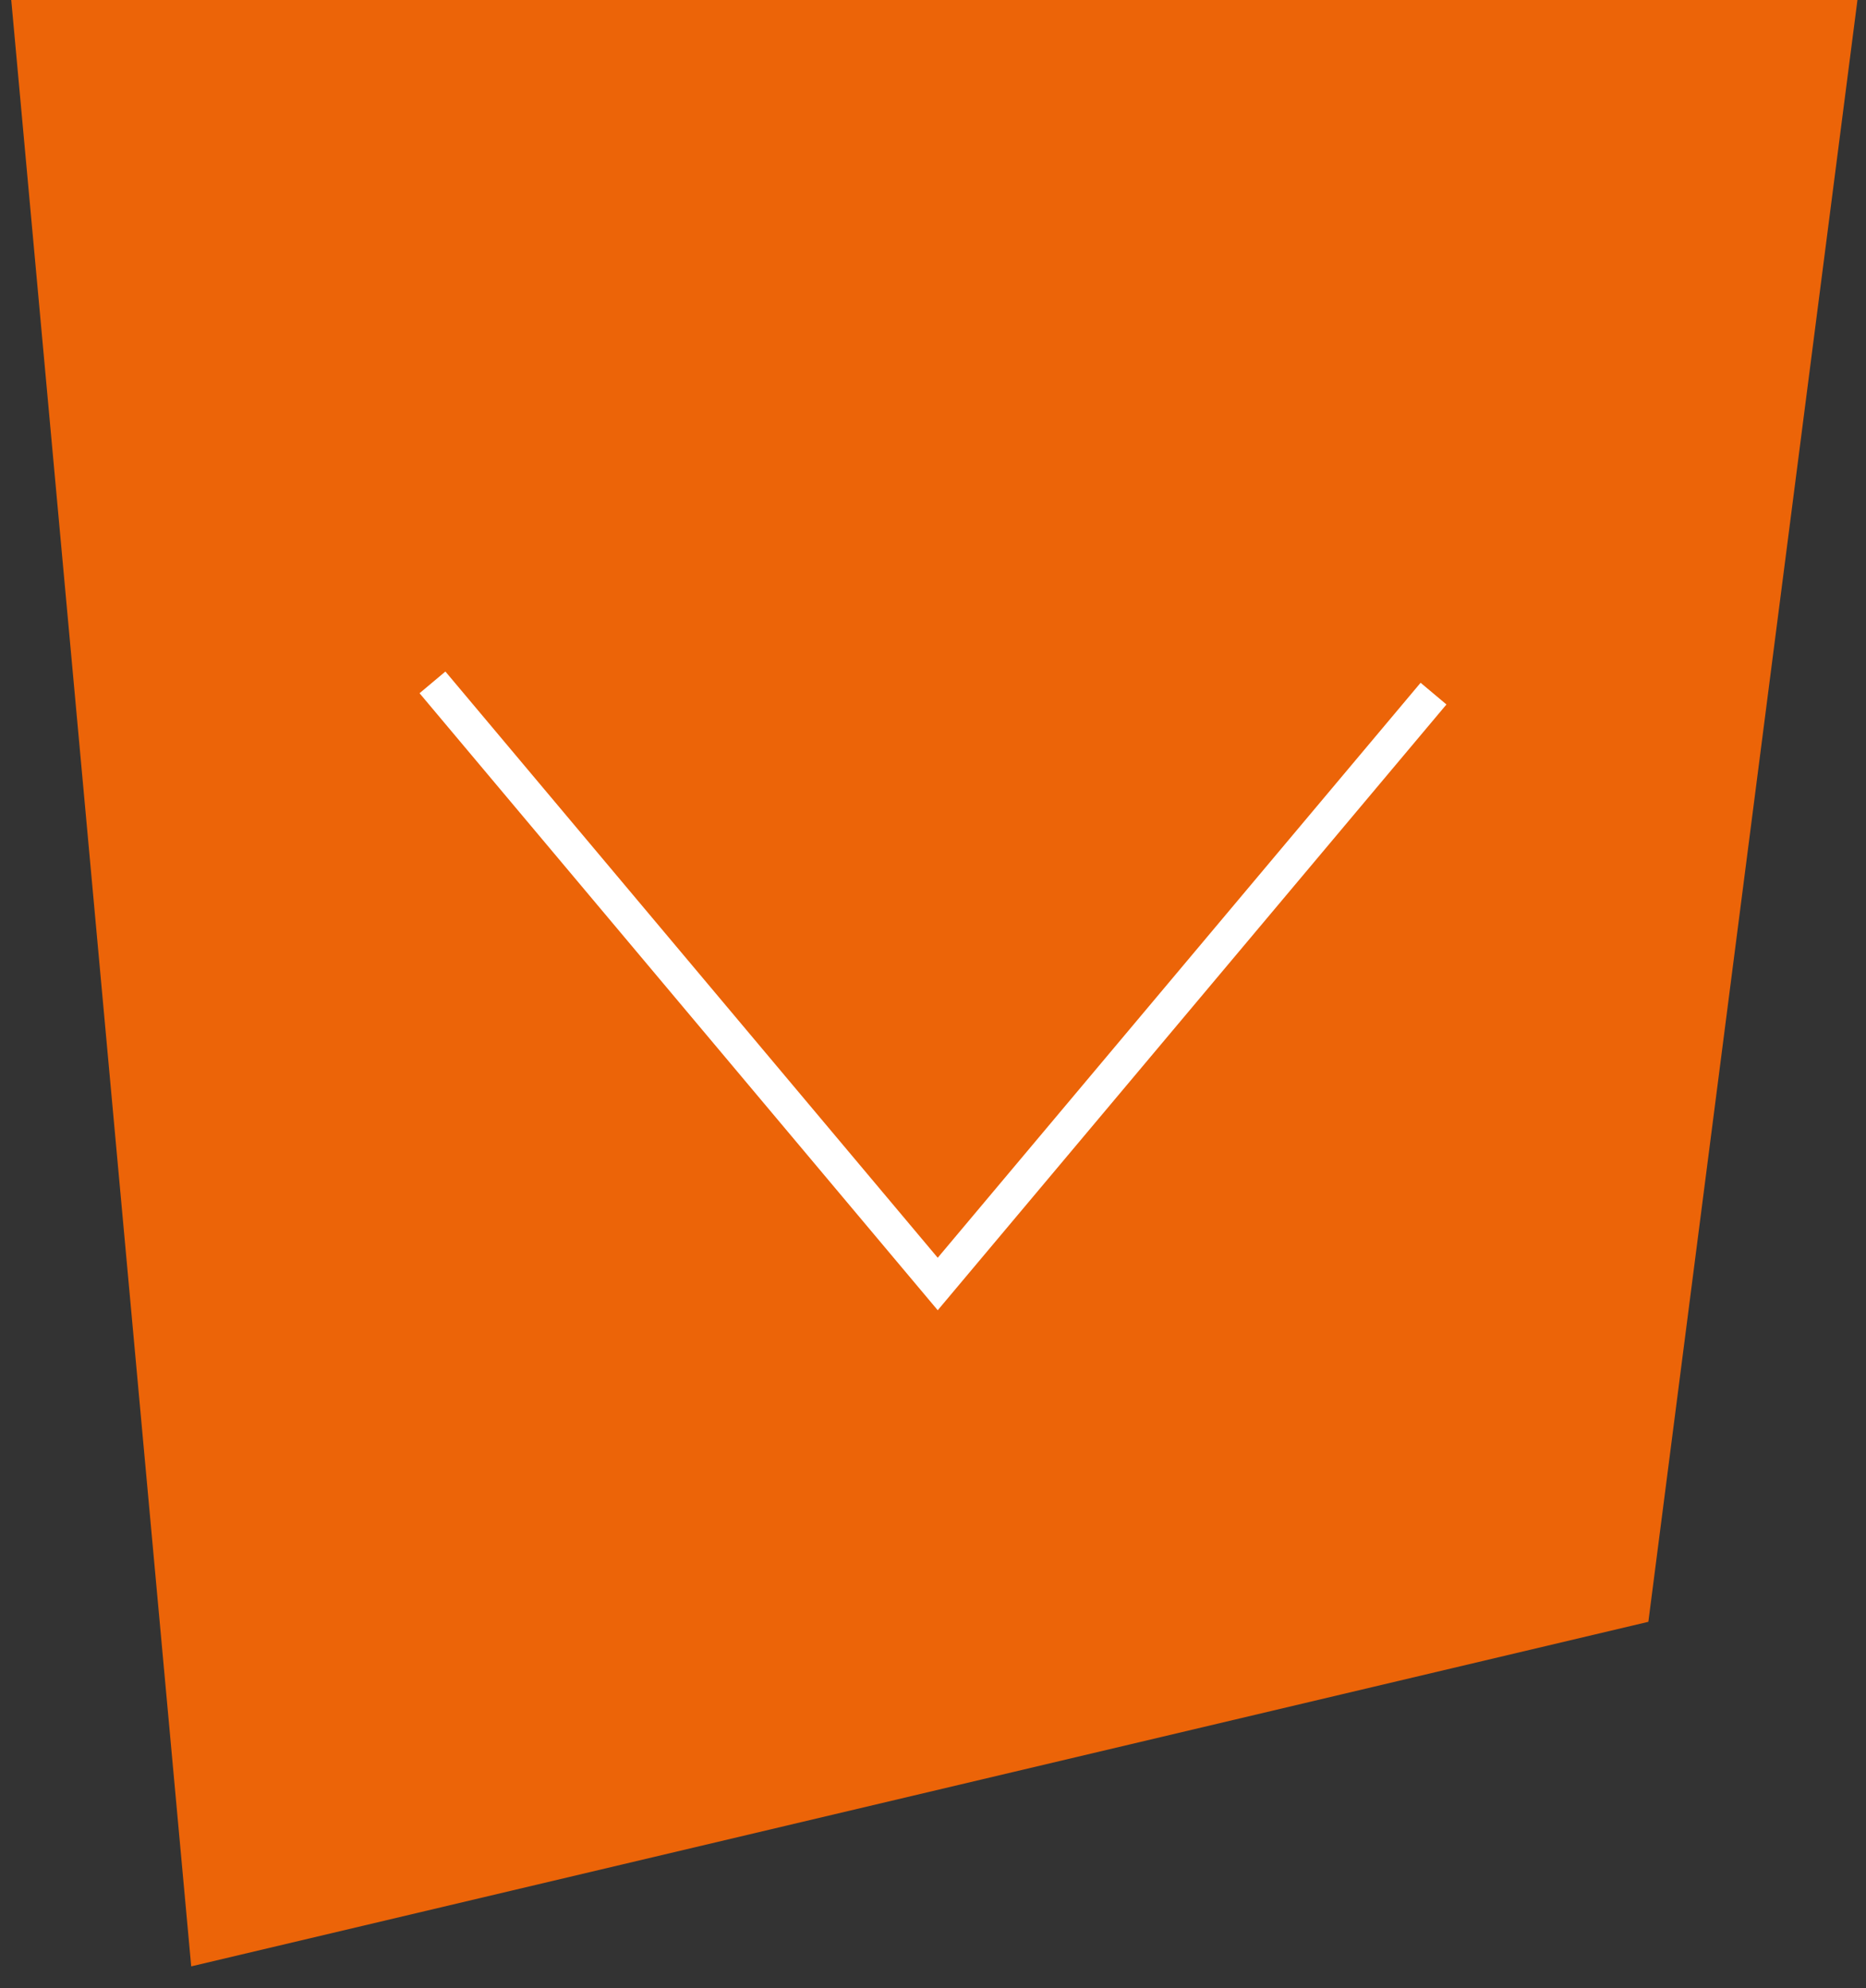
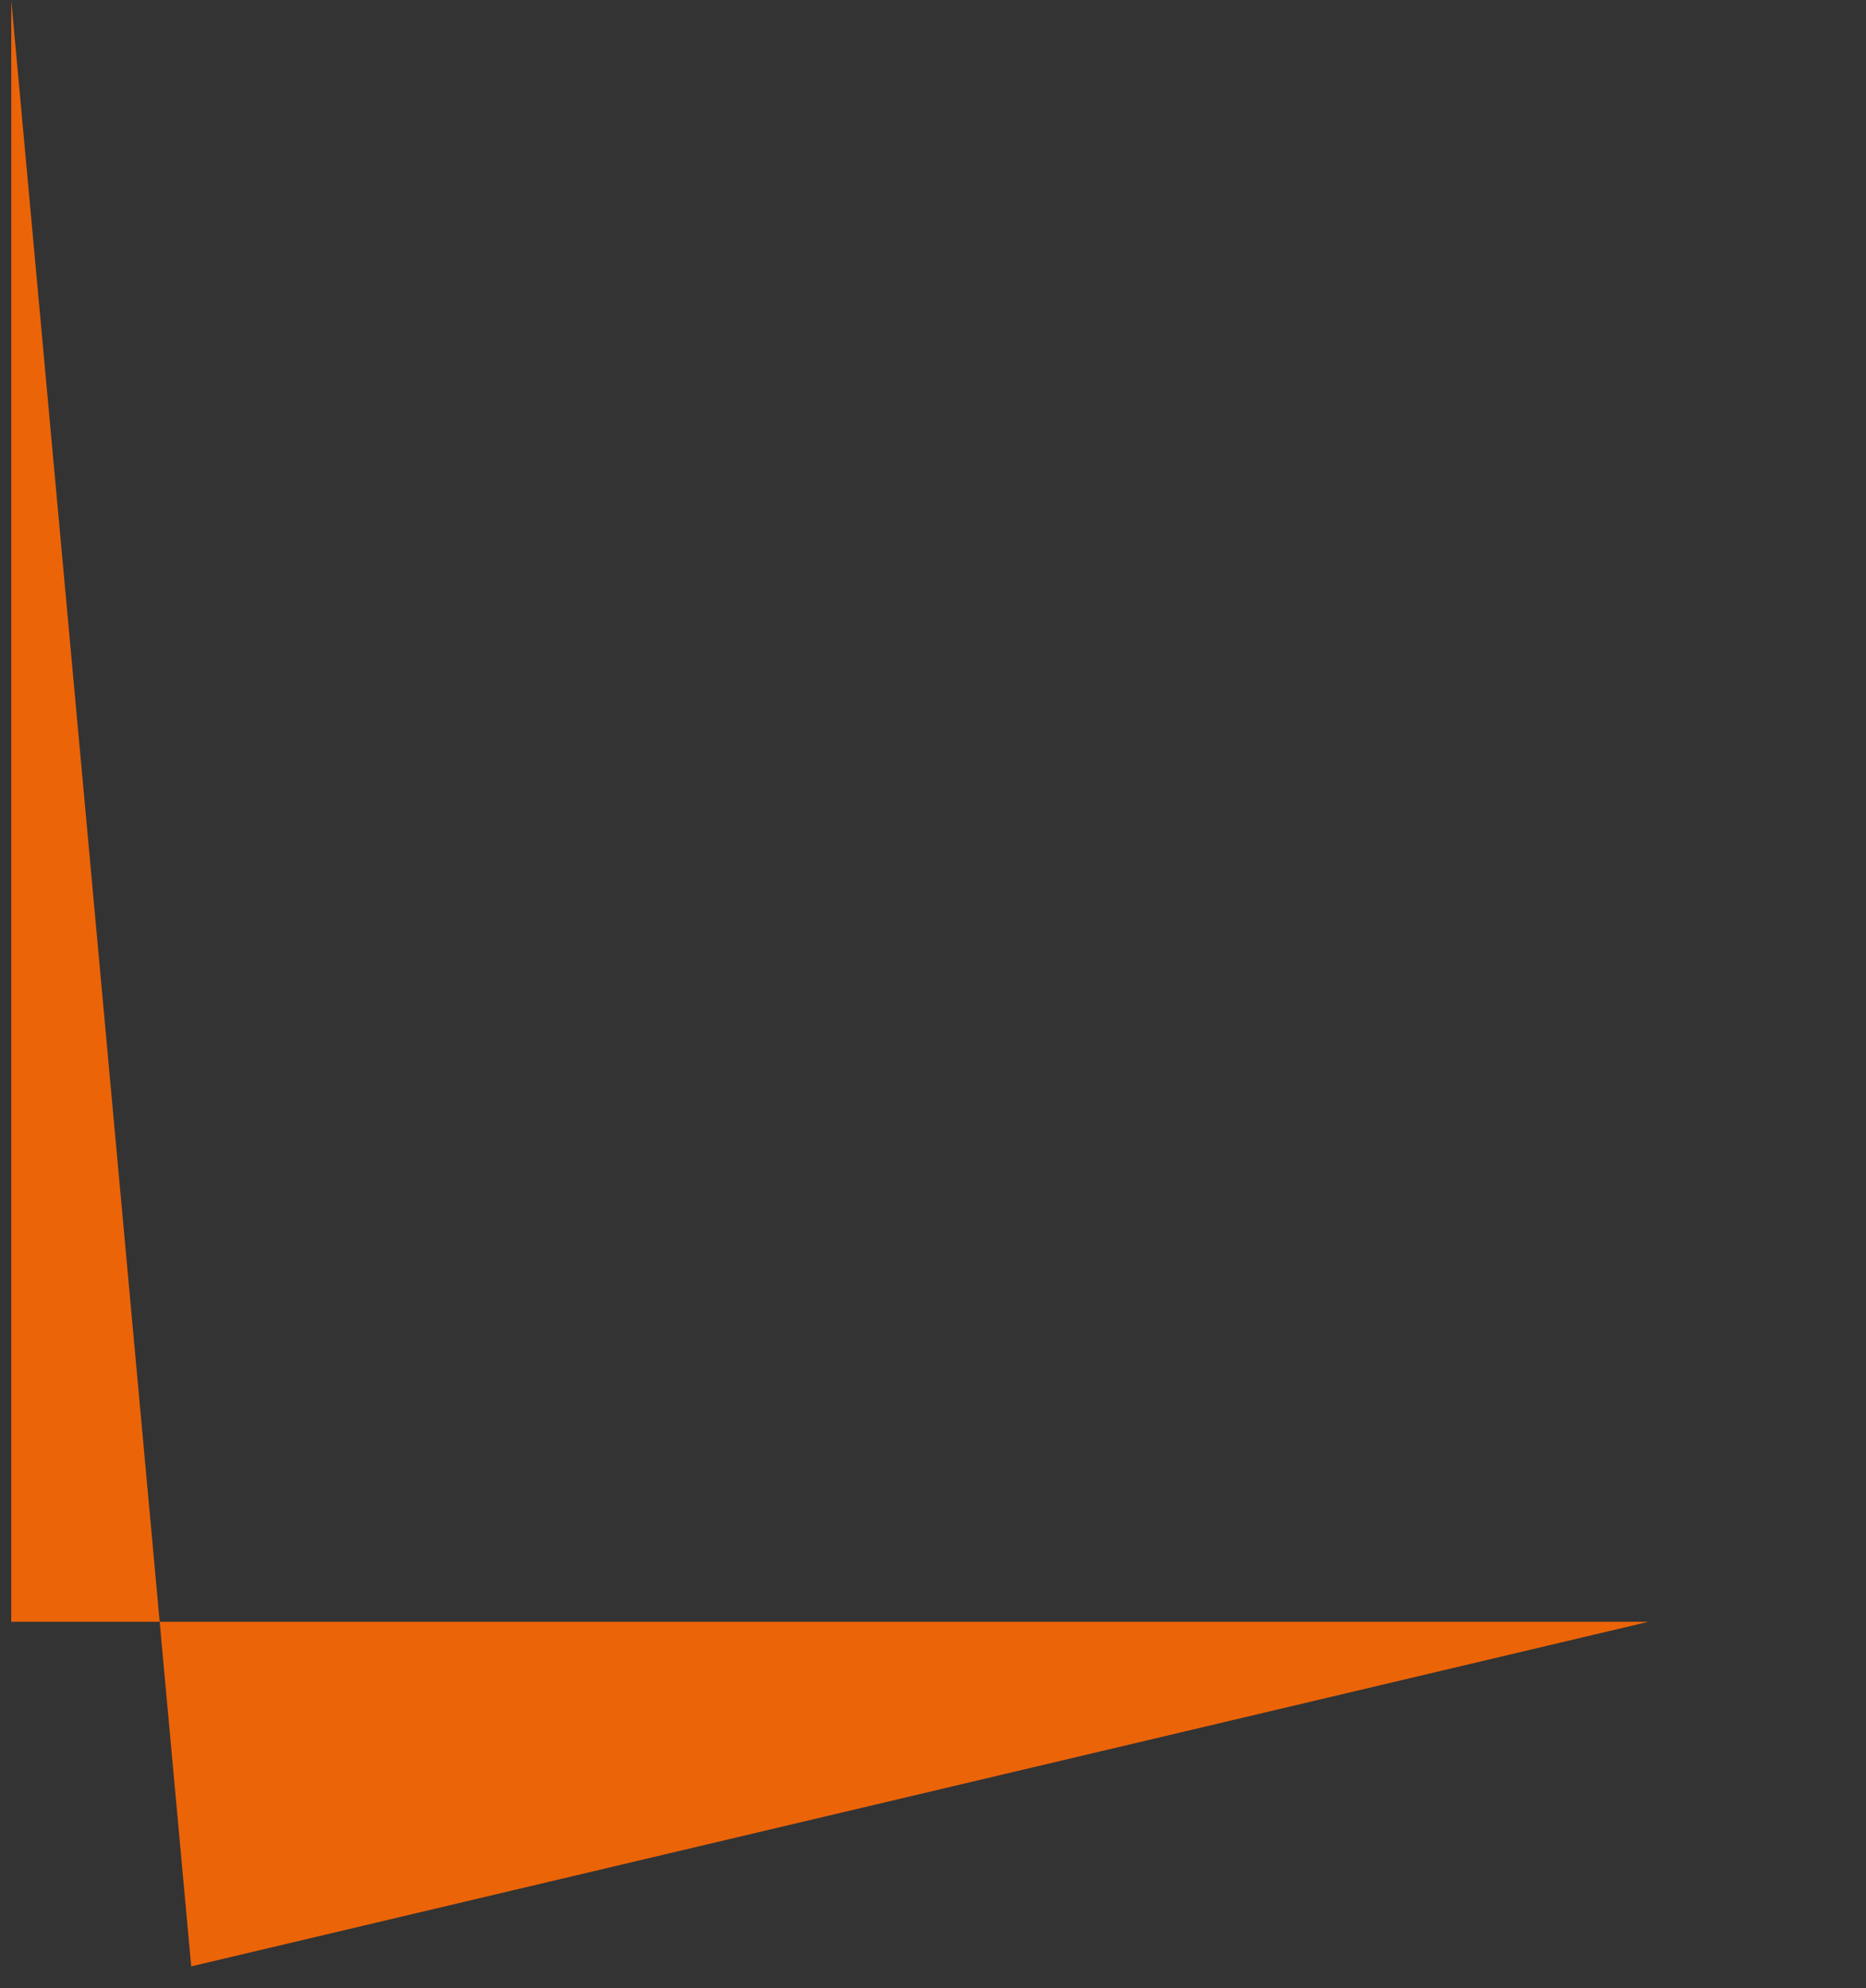
<svg xmlns="http://www.w3.org/2000/svg" id="uuid-b39eb727-3ce7-4336-a32e-36d52d537bf2" width="165.9" height="176.81" viewBox="0 0 165.9 176.81">
  <rect x="0" y="0" width="165.9" height="176.81" fill="#333333" stroke="none" />
  <g id="uuid-0915e236-96a2-49db-8965-6a0d94416607">
-     <path d="M1,0l16,174.86,129.55-30.64L165.14,0H1Z" style="fill:#ec6408; stroke-width:0px;" />
+     <path d="M1,0l16,174.86,129.55-30.64H1Z" style="fill:#ec6408; stroke-width:0px;" />
  </g>
-   <polyline points="38.45 60.68 83.37 114.18 127.45 61.68" style="fill:none; stroke:#fff; stroke-miterlimit:10; stroke-width:3px;" />
</svg>